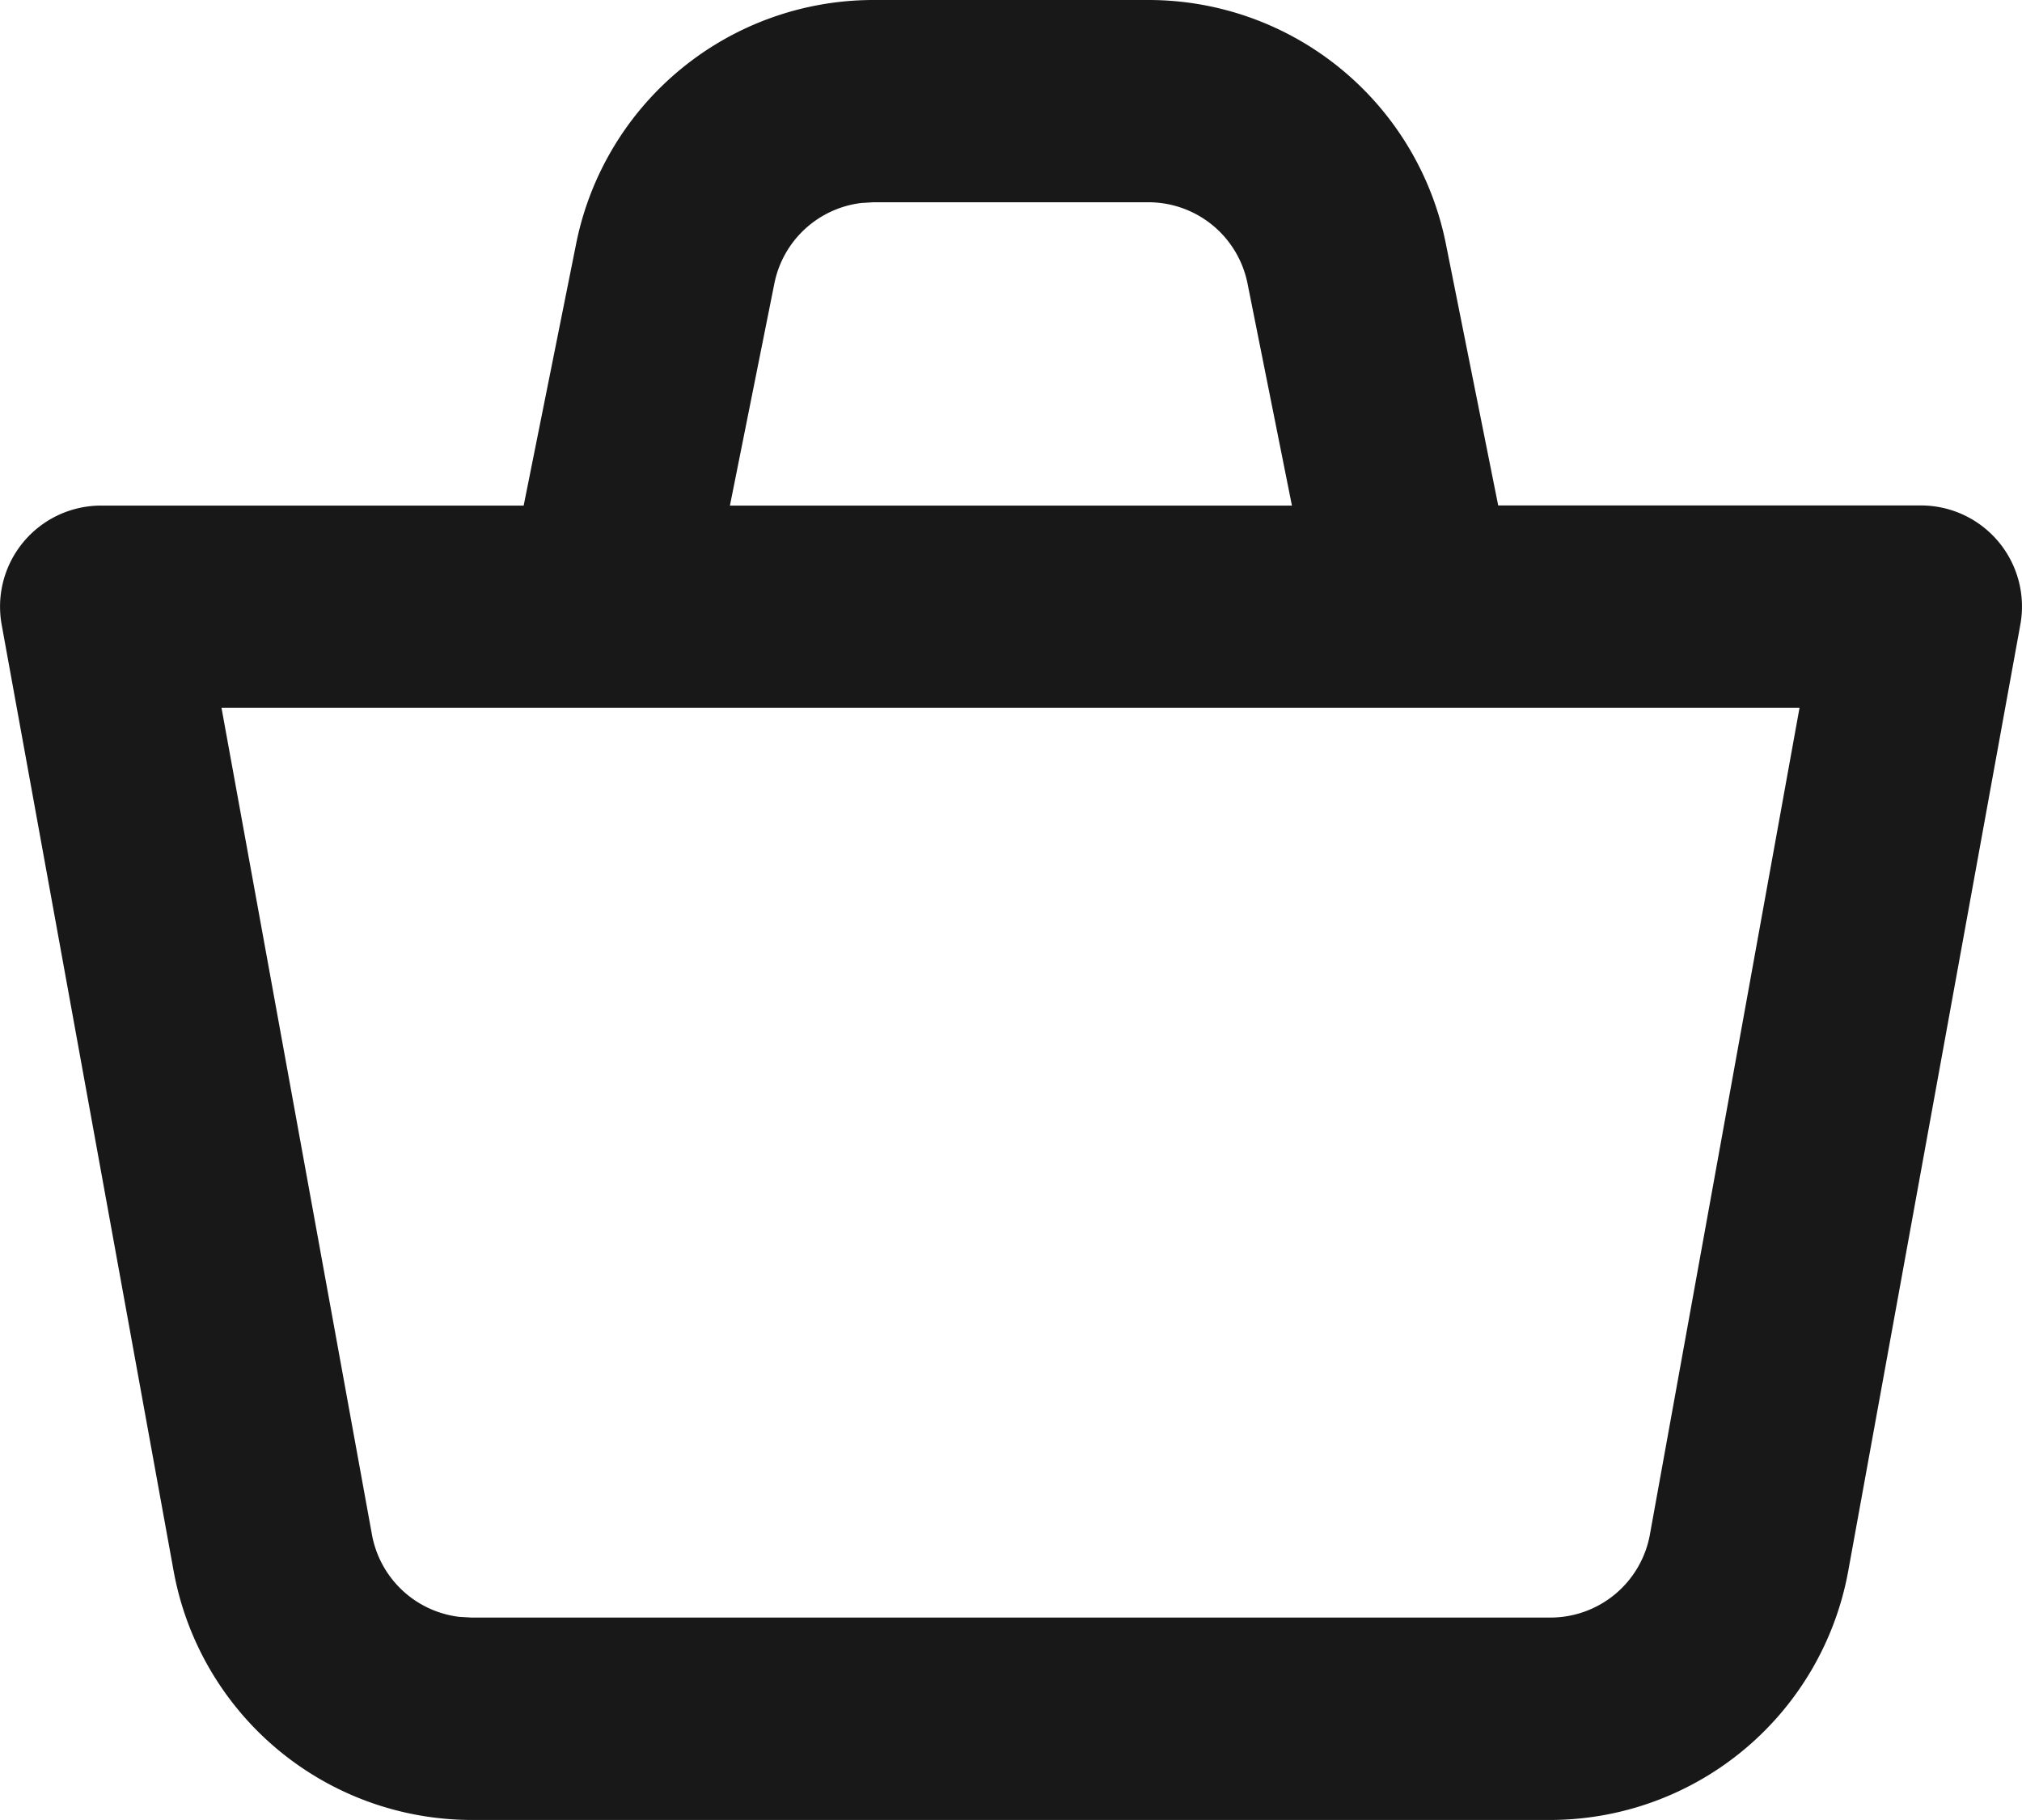
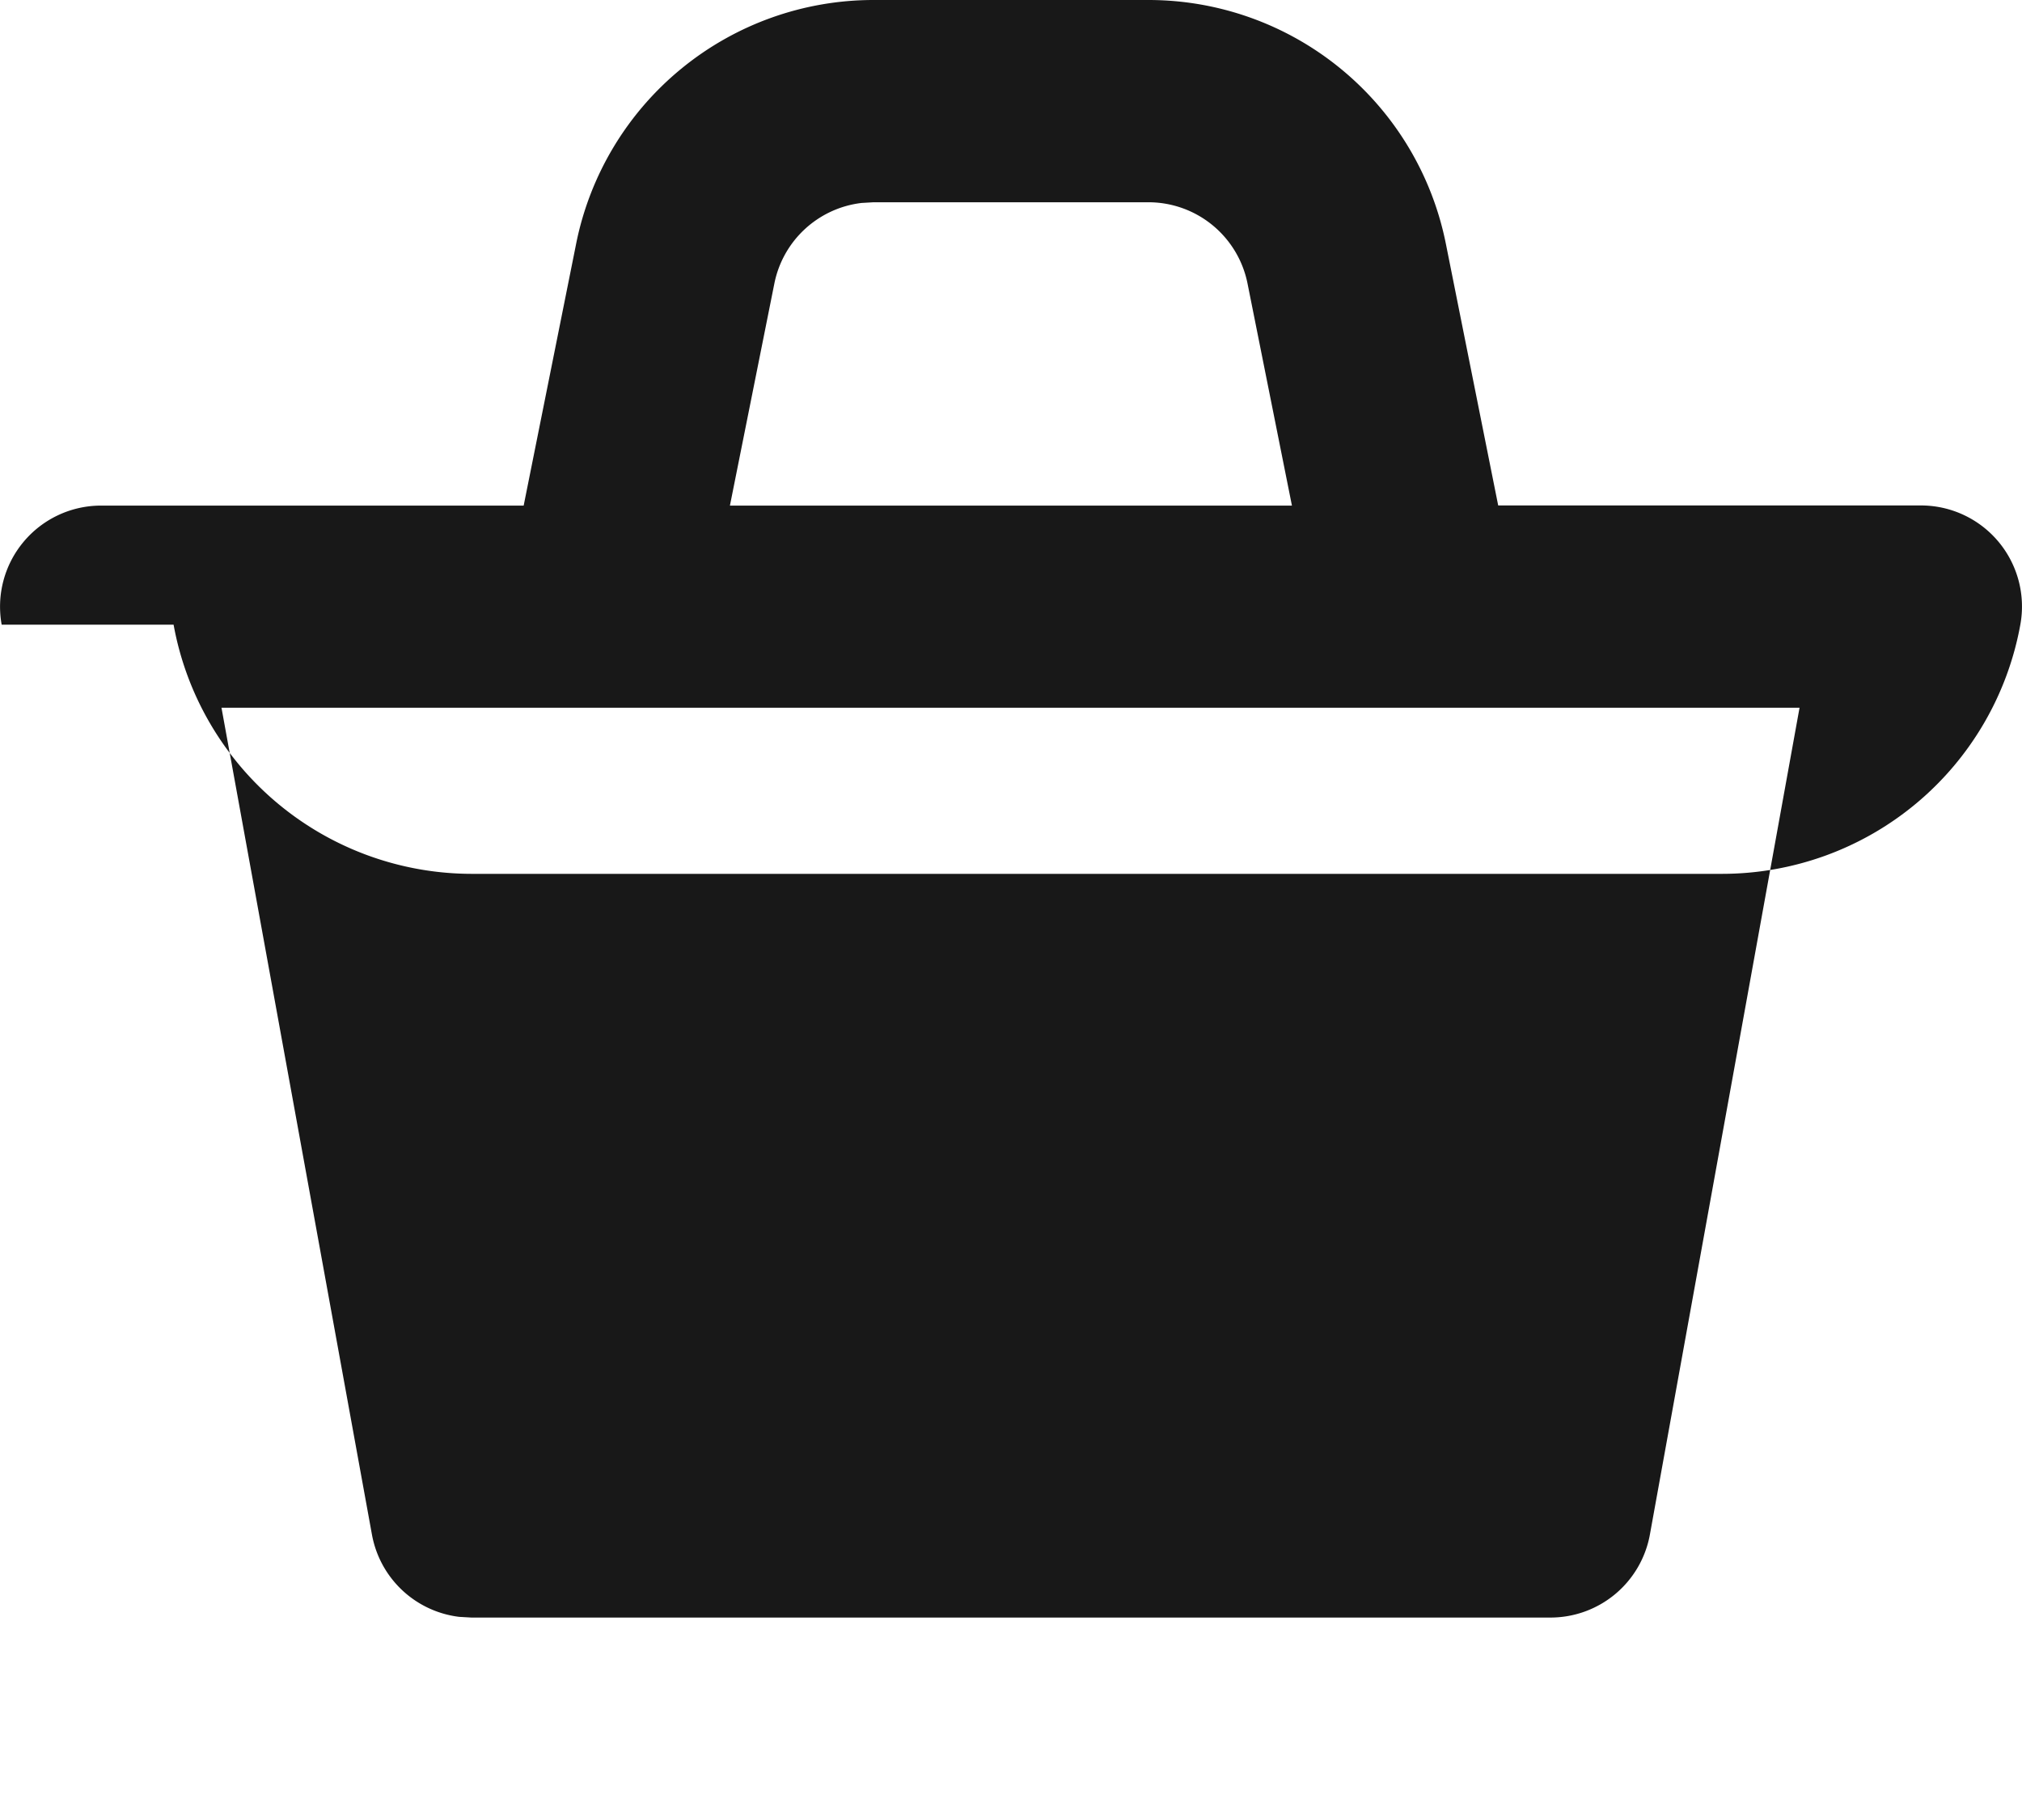
<svg xmlns="http://www.w3.org/2000/svg" width="14.607" height="13.146" viewBox="0 0 14.607 13.146">
-   <path id="cart" d="M10.224,5.112H1.6l1.087,5.973a.73.73,0,0,0,.631.594l.087.005H11.2a.73.73,0,0,0,.719-.6L13,5.112Zm.221-3.351.378,1.89h3.053a.73.73,0,0,1,.719.861l-1.243,6.834a2.191,2.191,0,0,1-2.156,1.8H3.41a2.191,2.191,0,0,1-2.156-1.8L.012,4.512A.73.73,0,0,1,.73,3.652H3.783l.379-1.891A2.191,2.191,0,0,1,6.31,0H8.3A2.191,2.191,0,0,1,10.445,1.761ZM5.273,3.652h4.06l-.32-1.6A.73.73,0,0,0,8.3,1.461H6.31l-.086.005a.73.73,0,0,0-.63.582Z" transform="translate(0)" fill="#181818" fill-rule="evenodd" />
+   <path id="cart" d="M10.224,5.112H1.6l1.087,5.973a.73.73,0,0,0,.631.594l.087.005H11.2a.73.73,0,0,0,.719-.6L13,5.112Zm.221-3.351.378,1.89h3.053a.73.73,0,0,1,.719.861a2.191,2.191,0,0,1-2.156,1.8H3.41a2.191,2.191,0,0,1-2.156-1.8L.012,4.512A.73.73,0,0,1,.73,3.652H3.783l.379-1.891A2.191,2.191,0,0,1,6.31,0H8.3A2.191,2.191,0,0,1,10.445,1.761ZM5.273,3.652h4.06l-.32-1.6A.73.73,0,0,0,8.3,1.461H6.31l-.086.005a.73.73,0,0,0-.63.582Z" transform="translate(0)" fill="#181818" fill-rule="evenodd" />
</svg>